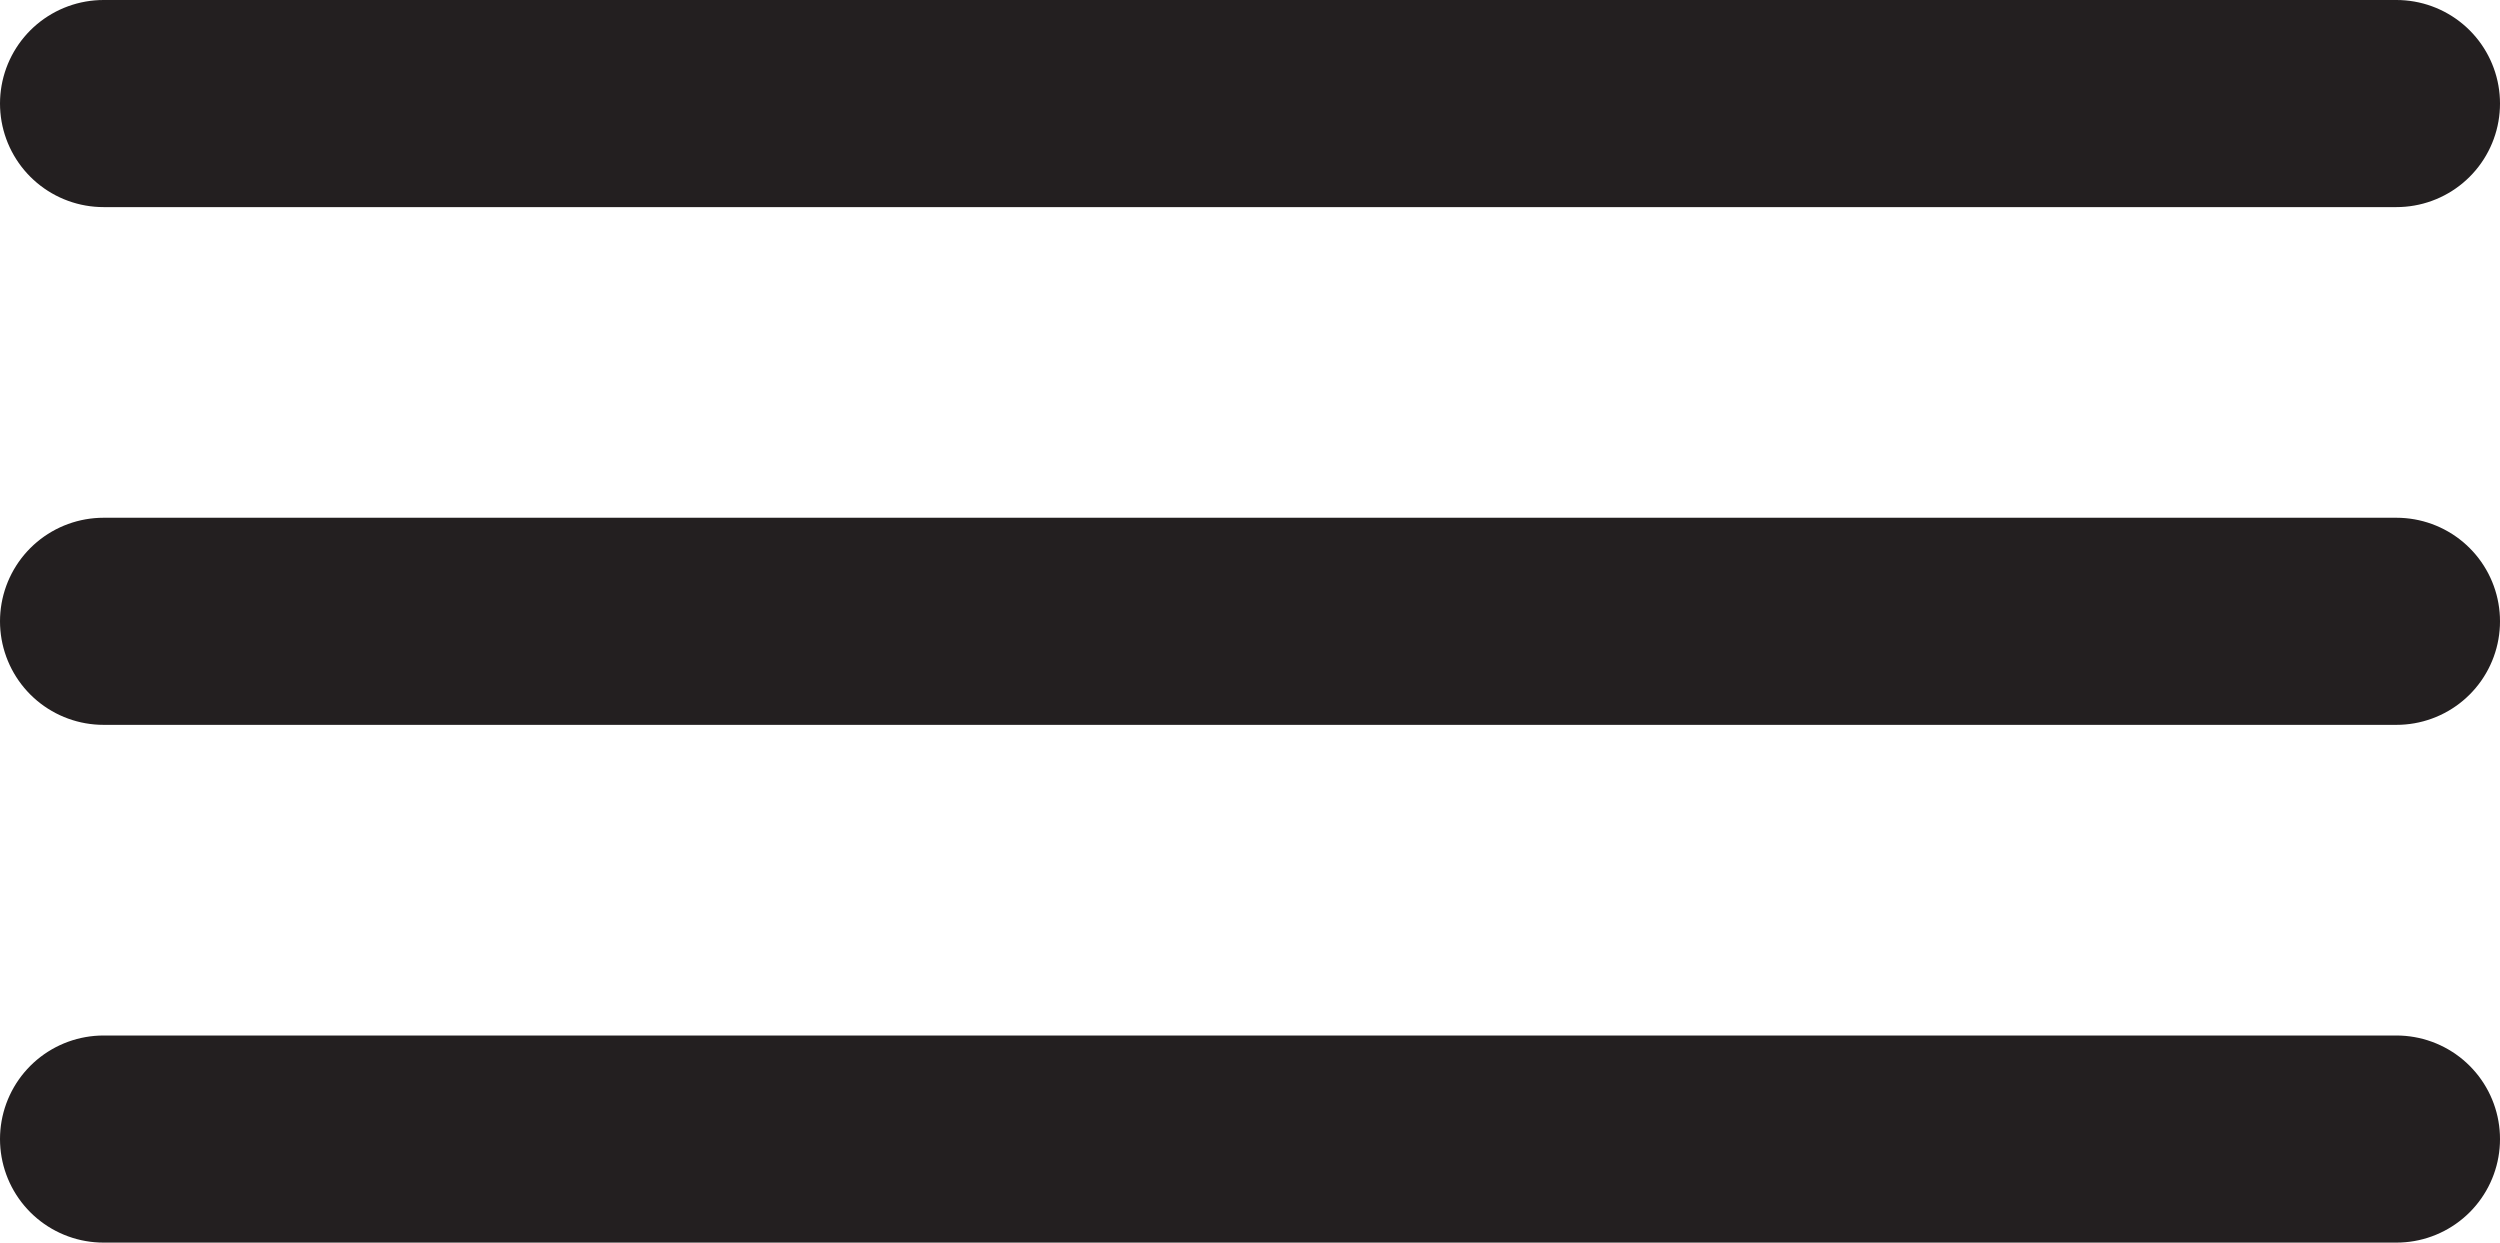
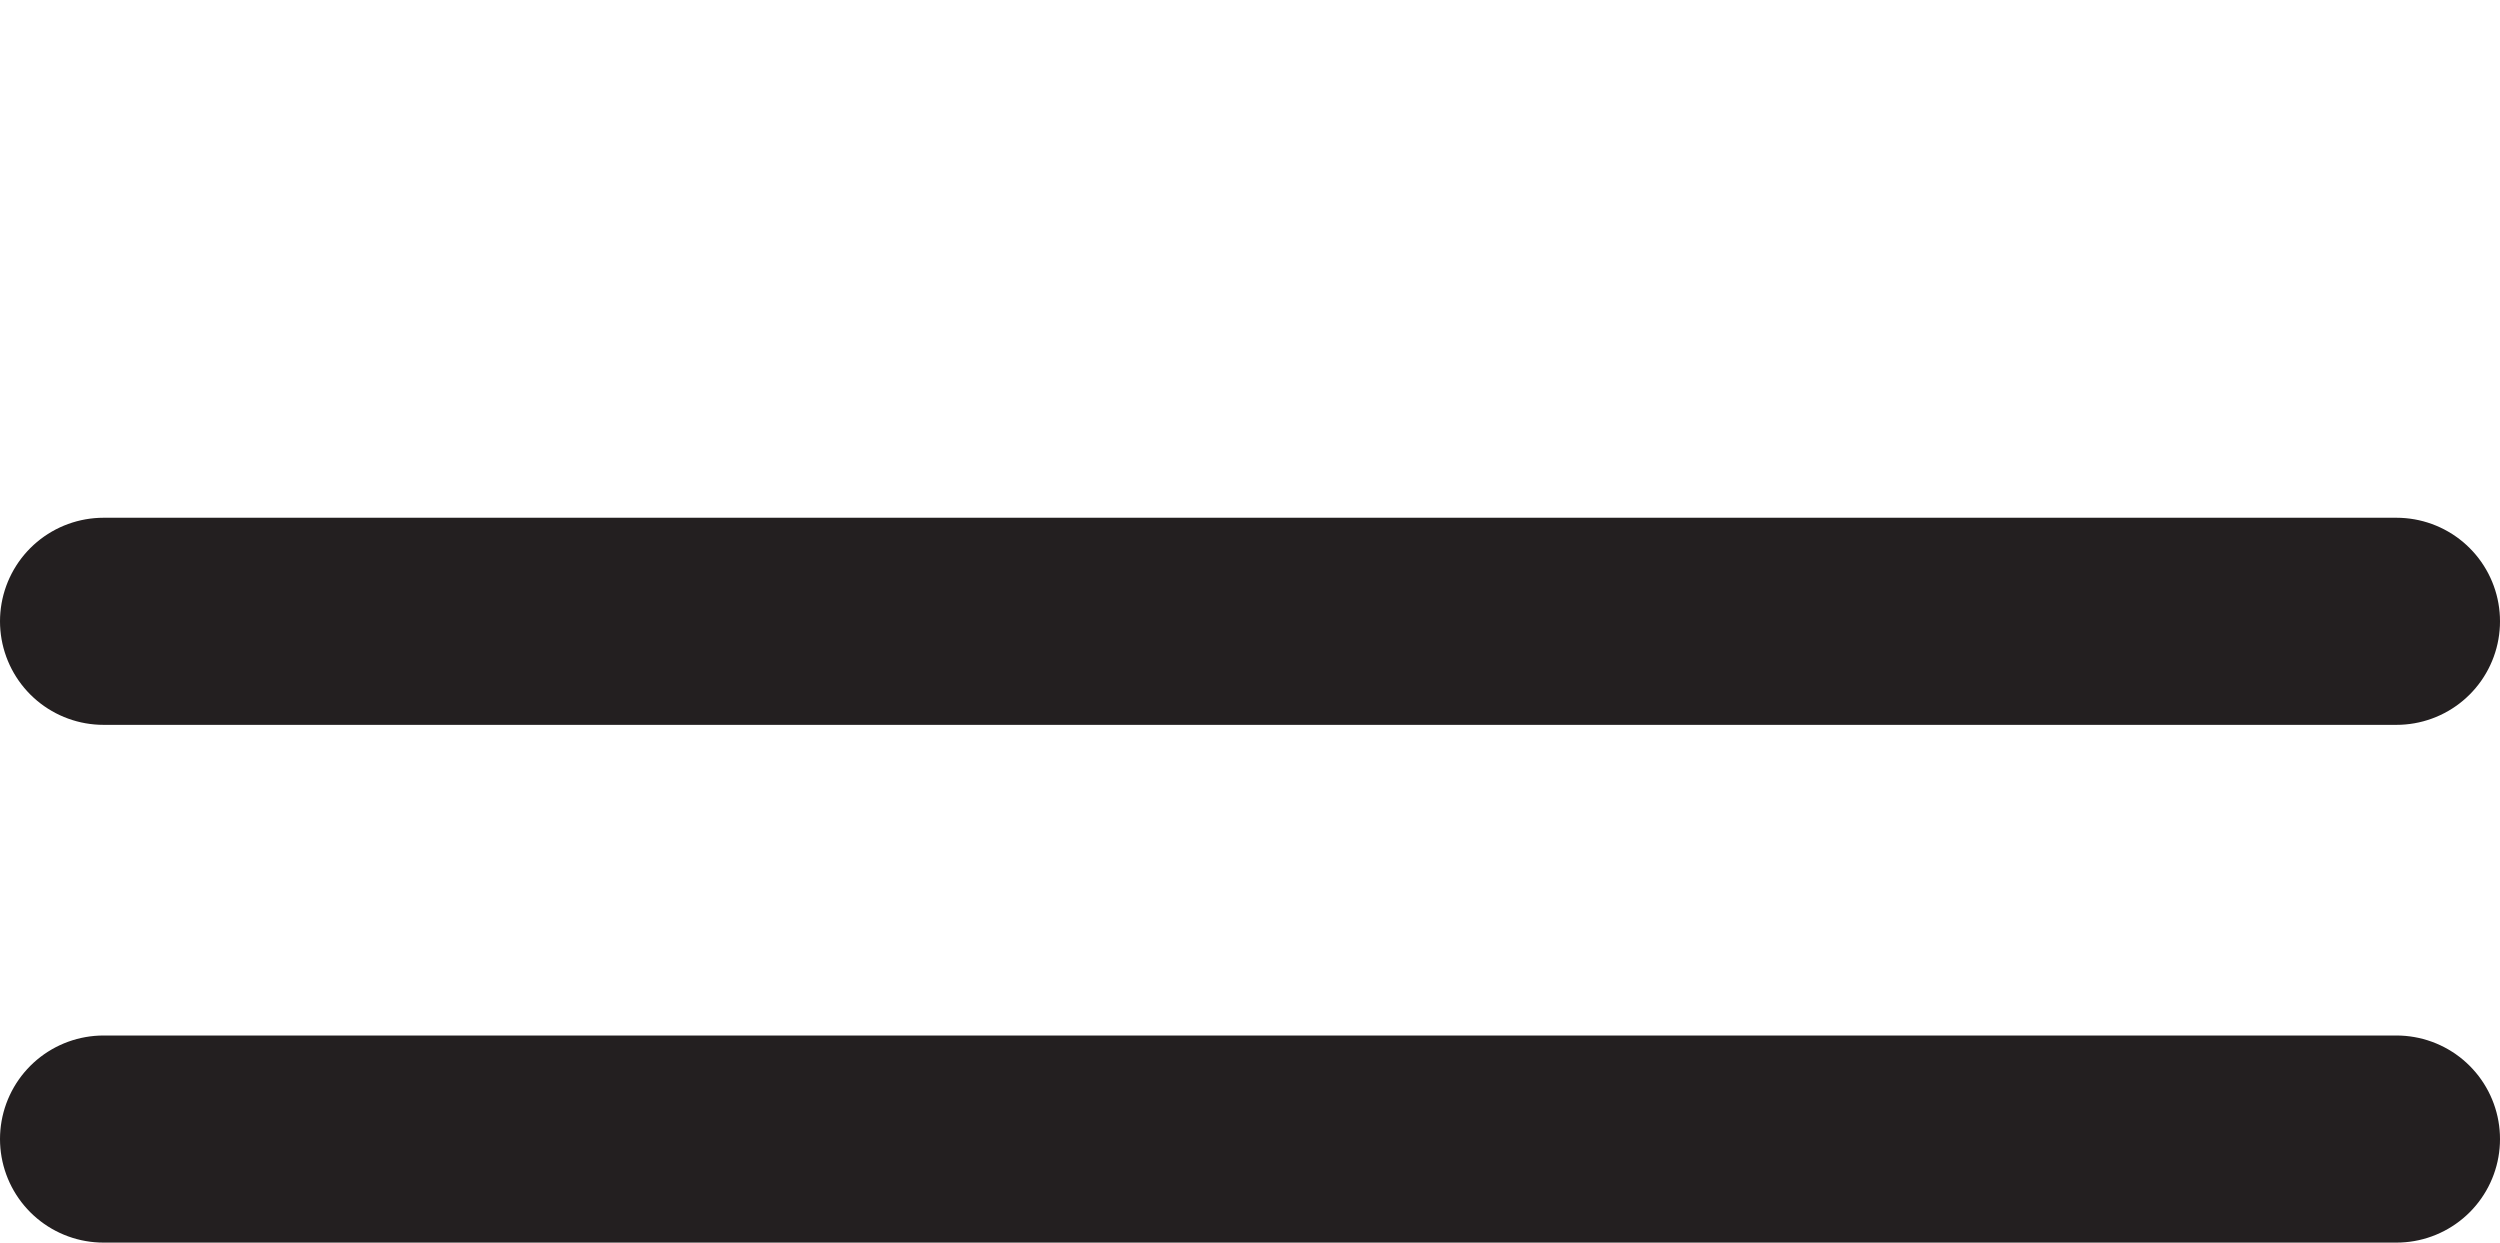
<svg xmlns="http://www.w3.org/2000/svg" id="Layer_1" data-name="Layer 1" viewBox="0 0 169 84">
  <defs>
    <style>.cls-1{fill:#fff;stroke:#231f20;stroke-linecap:round;stroke-miterlimit:10;stroke-width:14px;}</style>
  </defs>
-   <line class="cls-1" x1="7" y1="7" x2="162" y2="7" />
  <line class="cls-1" x1="7" y1="42" x2="162" y2="42" />
  <line class="cls-1" x1="7" y1="77" x2="162" y2="77" />
</svg>